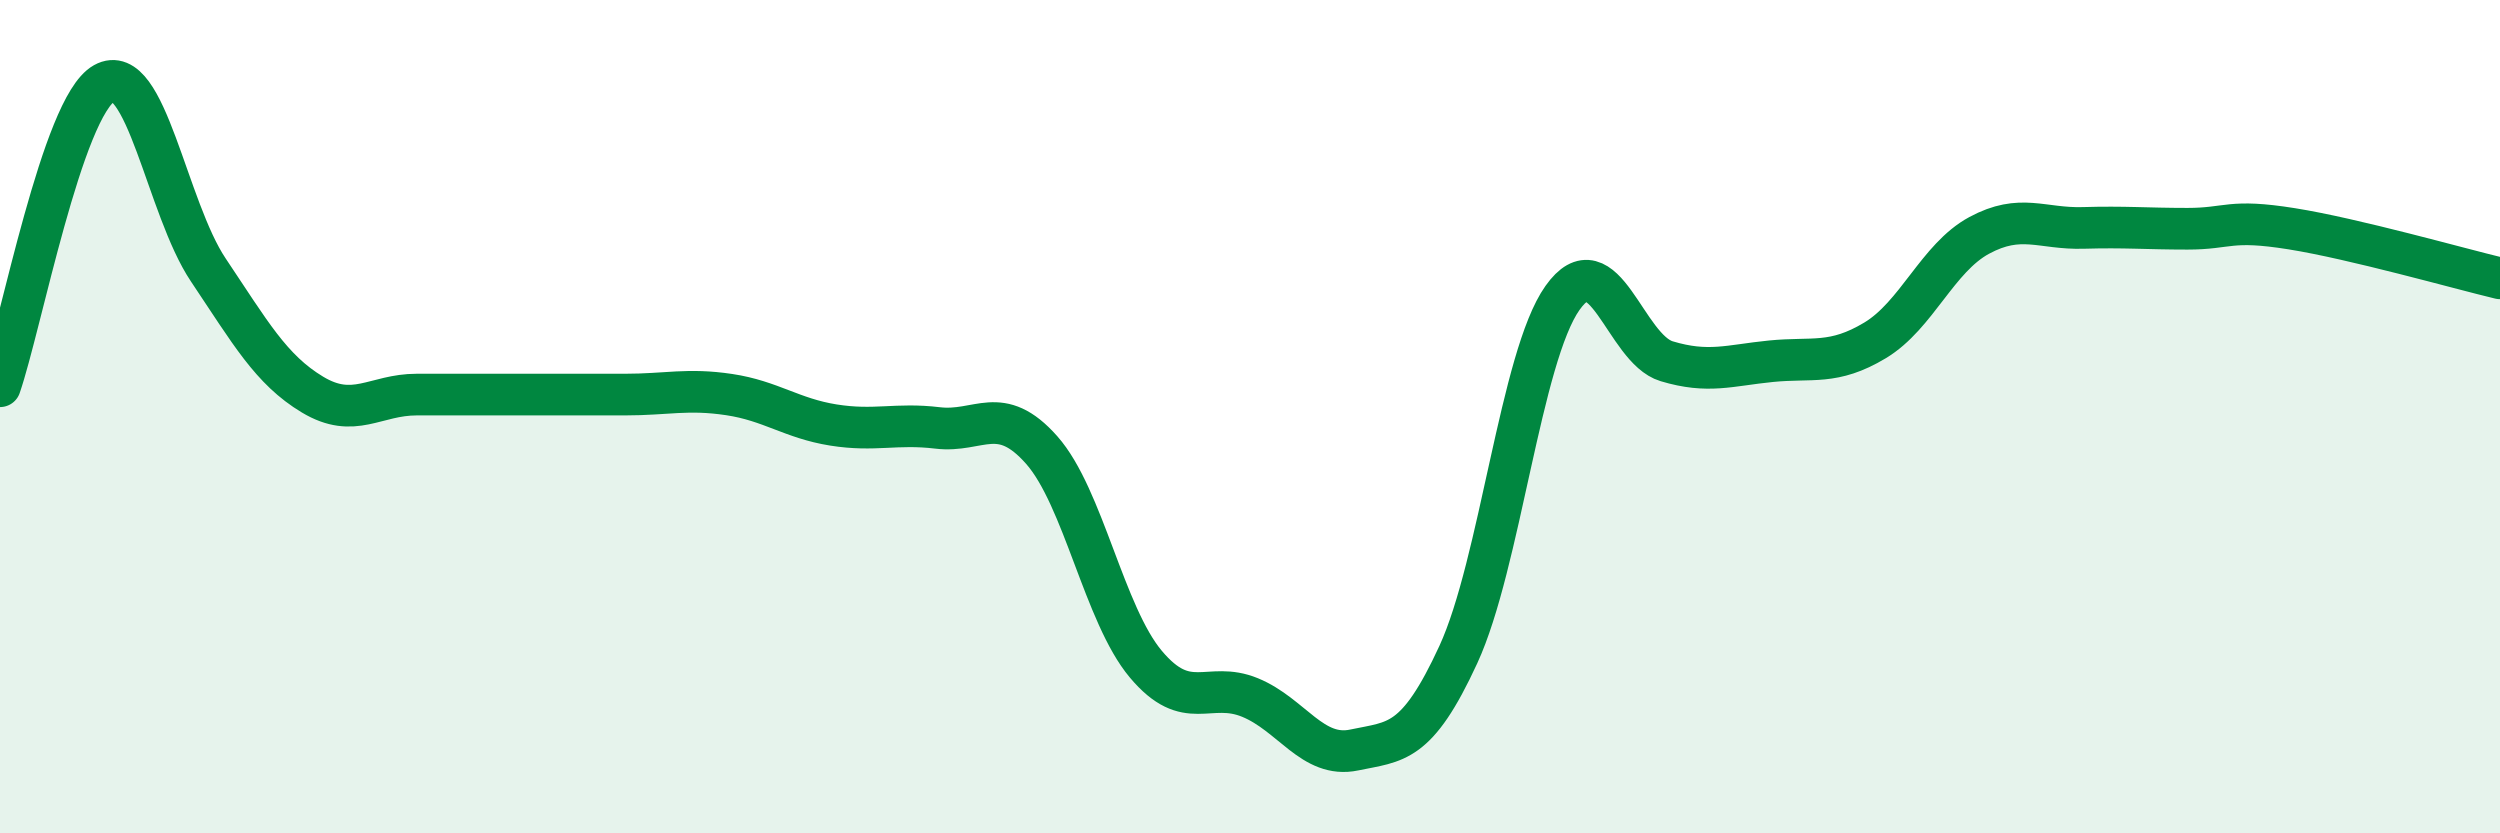
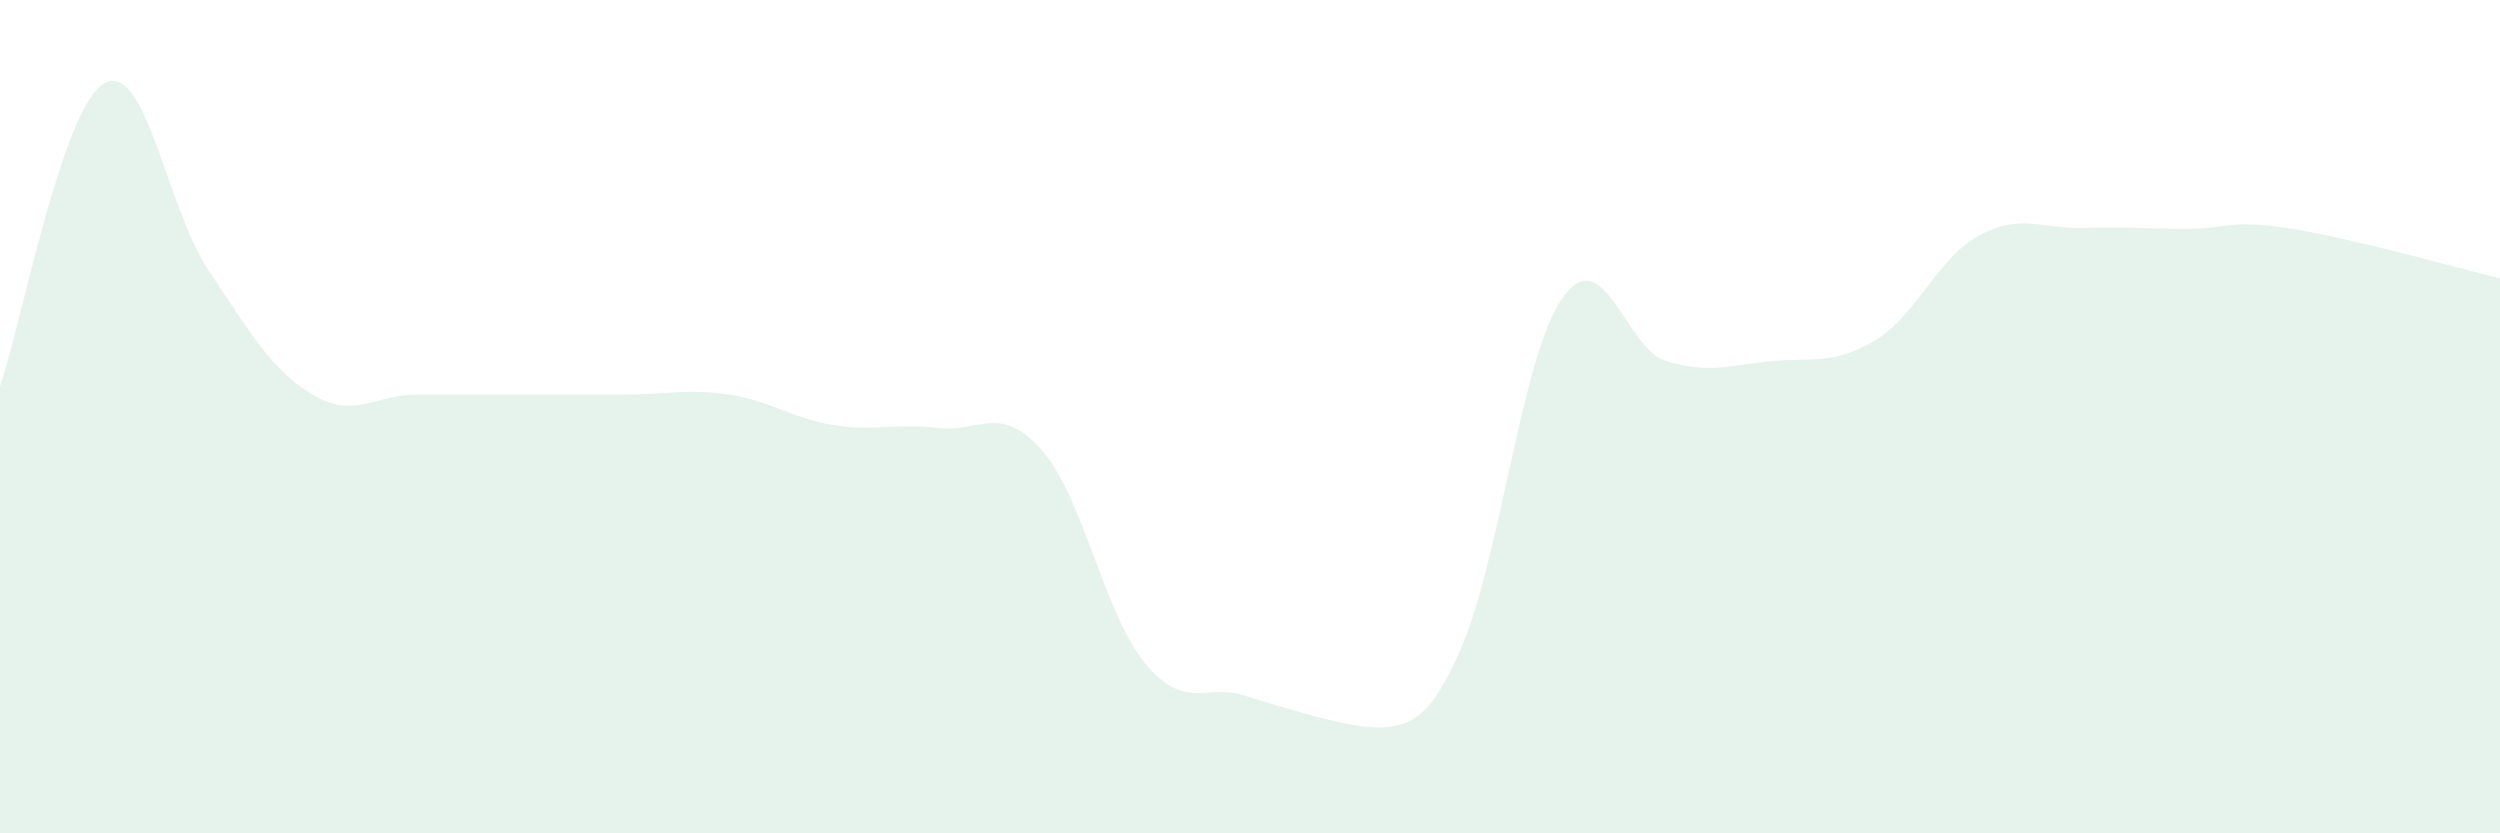
<svg xmlns="http://www.w3.org/2000/svg" width="60" height="20" viewBox="0 0 60 20">
-   <path d="M 0,9.27 C 0.5,7.82 1.5,2.56 2.5,2 C 3.5,1.44 4,4.99 5,6.48 C 6,7.97 6.5,8.87 7.5,9.47 C 8.5,10.07 9,9.47 10,9.47 C 11,9.47 11.5,9.47 12.5,9.47 C 13.5,9.47 14,9.47 15,9.47 C 16,9.47 16.5,9.32 17.5,9.47 C 18.5,9.62 19,10.04 20,10.2 C 21,10.36 21.5,10.15 22.5,10.27 C 23.5,10.39 24,9.67 25,10.8 C 26,11.93 26.5,14.75 27.5,15.94 C 28.5,17.13 29,16.33 30,16.74 C 31,17.15 31.5,18.21 32.5,18 C 33.5,17.79 34,17.88 35,15.71 C 36,13.54 36.5,8.56 37.5,7.15 C 38.5,5.74 39,8.37 40,8.67 C 41,8.97 41.5,8.77 42.5,8.67 C 43.5,8.57 44,8.77 45,8.17 C 46,7.57 46.5,6.19 47.5,5.65 C 48.5,5.11 49,5.5 50,5.47 C 51,5.44 51.5,5.49 52.5,5.49 C 53.5,5.49 53.5,5.25 55,5.49 C 56.5,5.73 59,6.44 60,6.68L60 20L0 20Z" fill="#008740" opacity="0.1" stroke-linecap="round" stroke-linejoin="round" />
-   <path d="M 0,9.27 C 0.5,7.82 1.5,2.56 2.5,2 C 3.5,1.44 4,4.99 5,6.48 C 6,7.97 6.5,8.87 7.5,9.47 C 8.5,10.07 9,9.47 10,9.47 C 11,9.47 11.5,9.47 12.5,9.47 C 13.5,9.47 14,9.47 15,9.47 C 16,9.47 16.5,9.32 17.5,9.47 C 18.5,9.62 19,10.04 20,10.2 C 21,10.36 21.5,10.15 22.5,10.27 C 23.5,10.39 24,9.67 25,10.8 C 26,11.93 26.5,14.75 27.5,15.94 C 28.5,17.13 29,16.33 30,16.74 C 31,17.15 31.5,18.21 32.5,18 C 33.5,17.79 34,17.88 35,15.71 C 36,13.54 36.5,8.56 37.5,7.15 C 38.5,5.74 39,8.37 40,8.67 C 41,8.97 41.5,8.77 42.5,8.67 C 43.5,8.57 44,8.77 45,8.17 C 46,7.57 46.5,6.19 47.5,5.65 C 48.5,5.11 49,5.5 50,5.47 C 51,5.44 51.5,5.49 52.5,5.49 C 53.5,5.49 53.5,5.25 55,5.49 C 56.5,5.73 59,6.44 60,6.68" stroke="#008740" stroke-width="1" fill="none" stroke-linecap="round" stroke-linejoin="round" />
+   <path d="M 0,9.27 C 0.5,7.82 1.5,2.56 2.5,2 C 3.5,1.44 4,4.99 5,6.48 C 6,7.97 6.5,8.87 7.5,9.47 C 8.5,10.07 9,9.47 10,9.47 C 11,9.47 11.5,9.47 12.5,9.47 C 13.5,9.47 14,9.47 15,9.47 C 16,9.47 16.5,9.32 17.5,9.47 C 18.5,9.62 19,10.04 20,10.2 C 21,10.36 21.5,10.15 22.5,10.27 C 23.5,10.39 24,9.67 25,10.8 C 26,11.93 26.5,14.75 27.5,15.94 C 28.5,17.13 29,16.33 30,16.74 C 33.5,17.79 34,17.88 35,15.71 C 36,13.54 36.5,8.56 37.5,7.15 C 38.5,5.74 39,8.37 40,8.67 C 41,8.97 41.5,8.77 42.5,8.67 C 43.5,8.57 44,8.77 45,8.17 C 46,7.57 46.5,6.19 47.5,5.65 C 48.5,5.11 49,5.5 50,5.47 C 51,5.44 51.5,5.49 52.5,5.49 C 53.5,5.49 53.5,5.25 55,5.49 C 56.5,5.73 59,6.44 60,6.68L60 20L0 20Z" fill="#008740" opacity="0.1" stroke-linecap="round" stroke-linejoin="round" />
</svg>